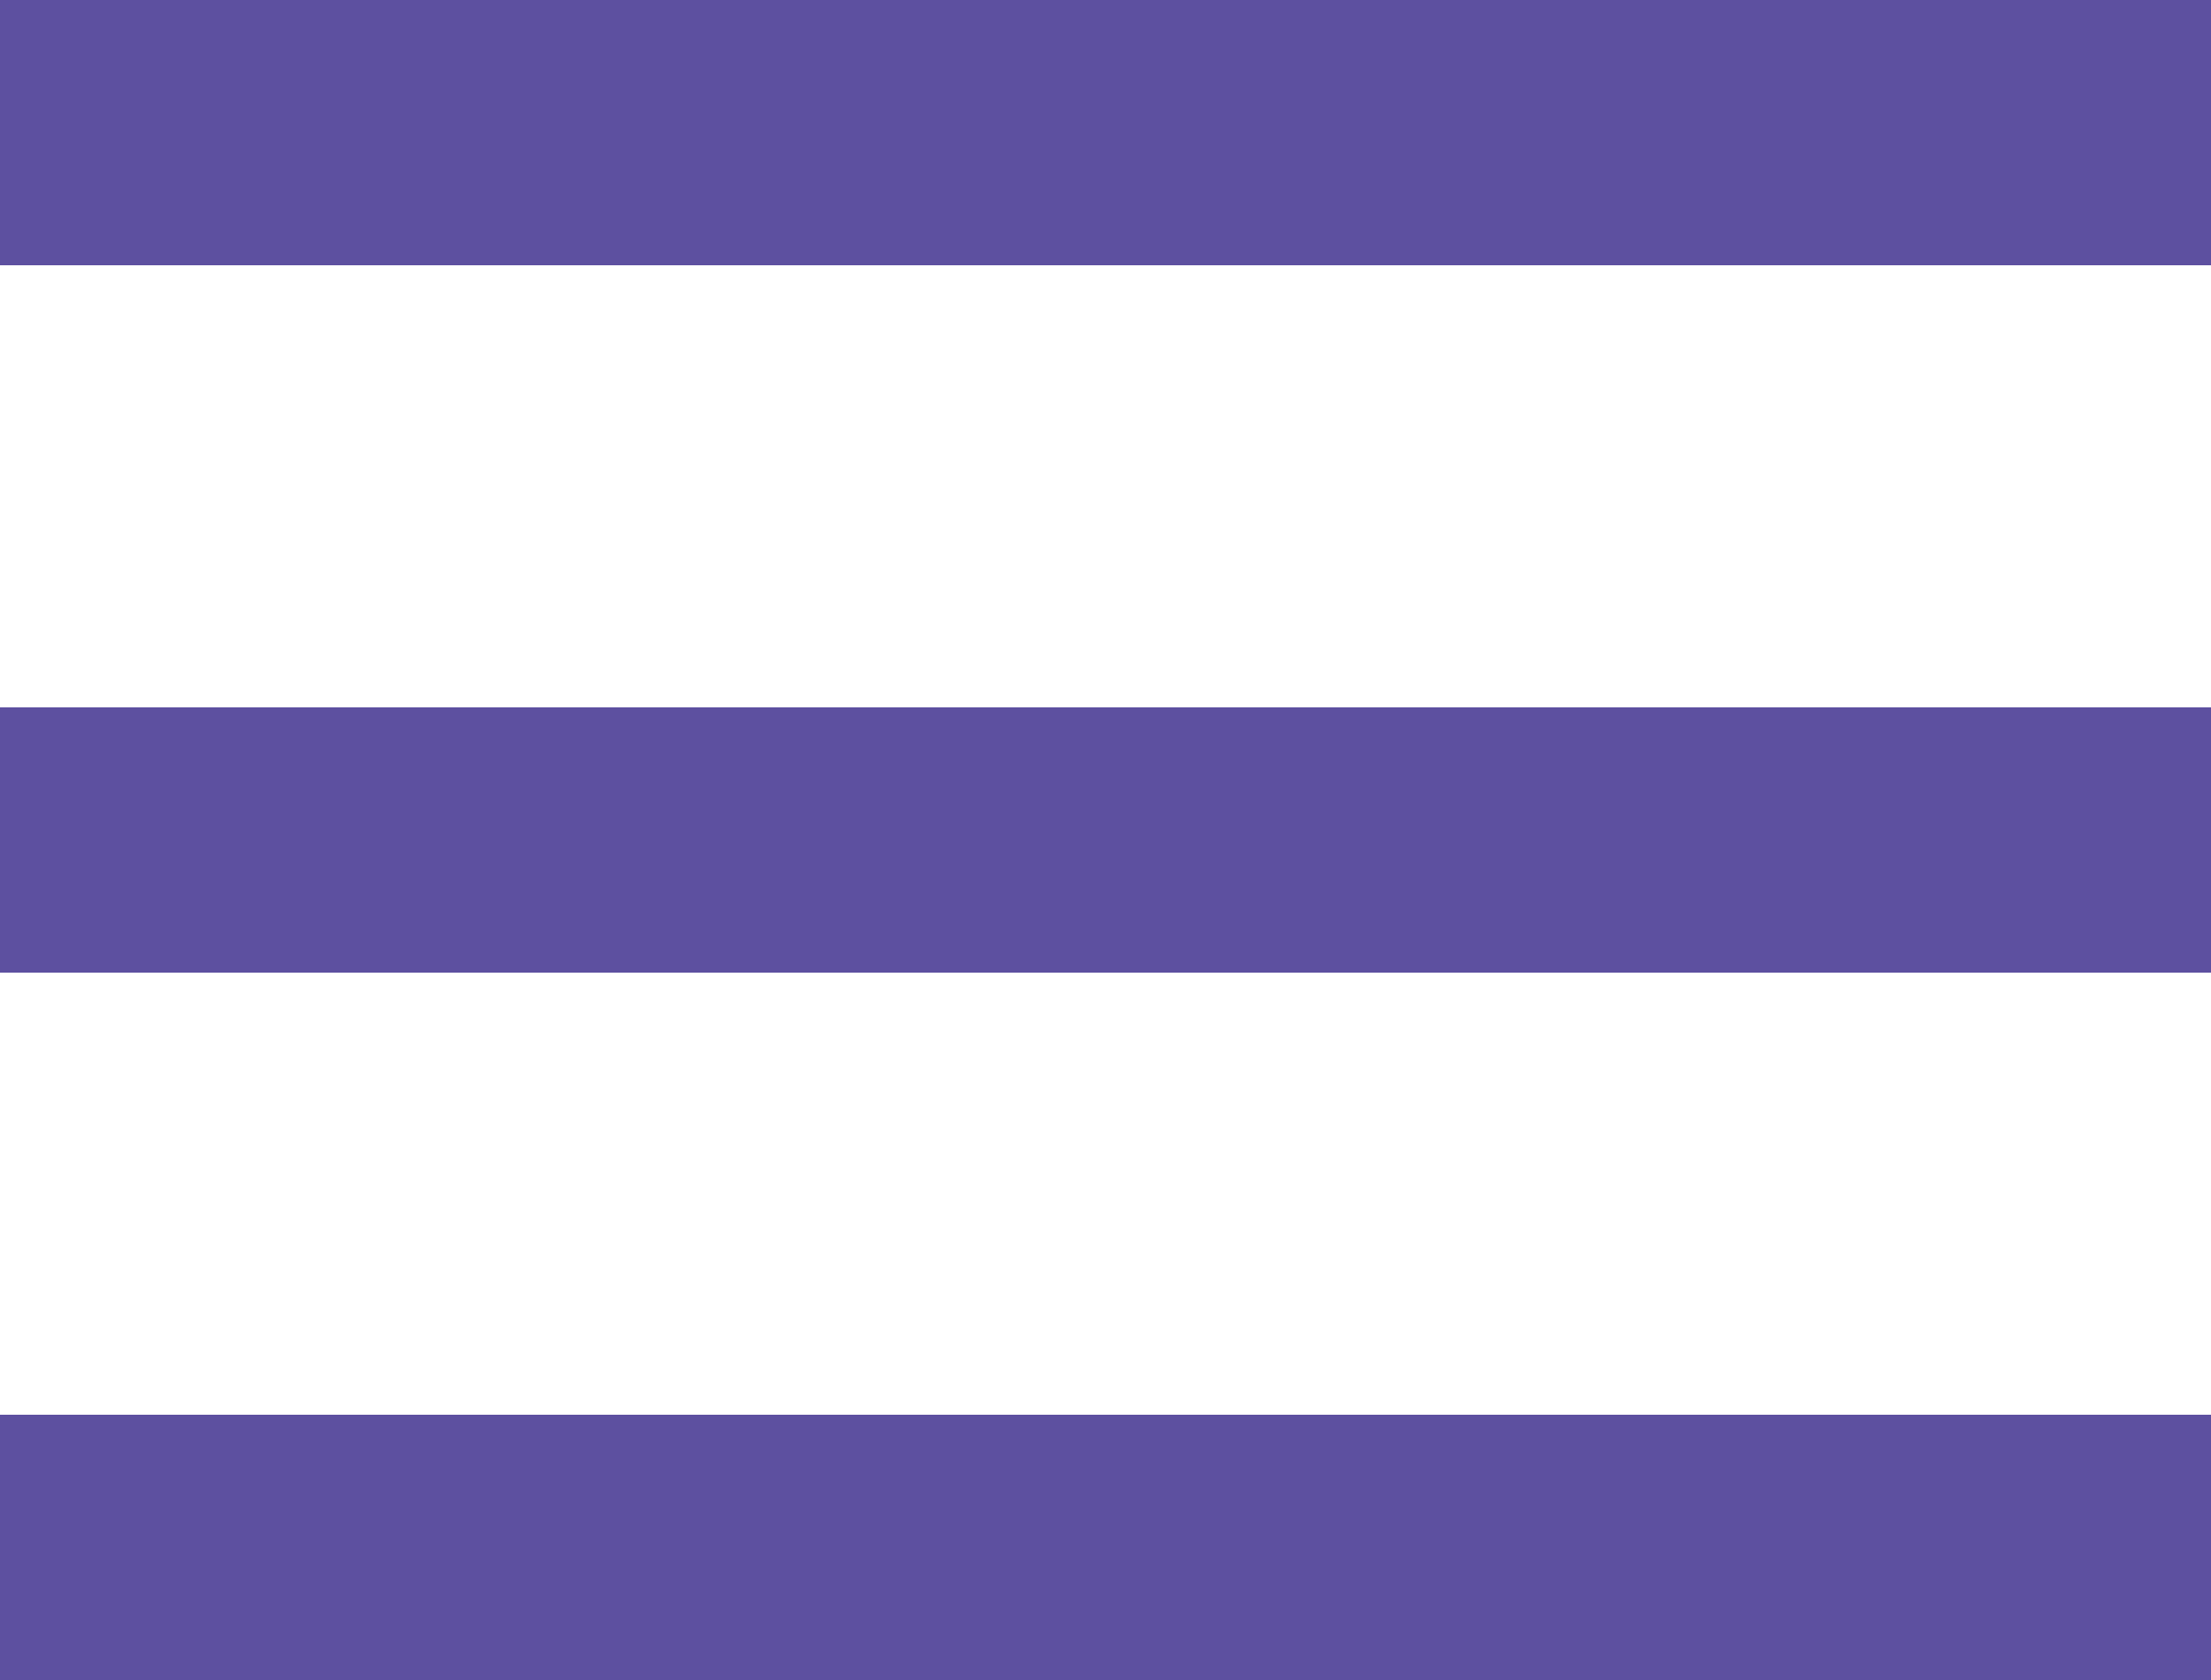
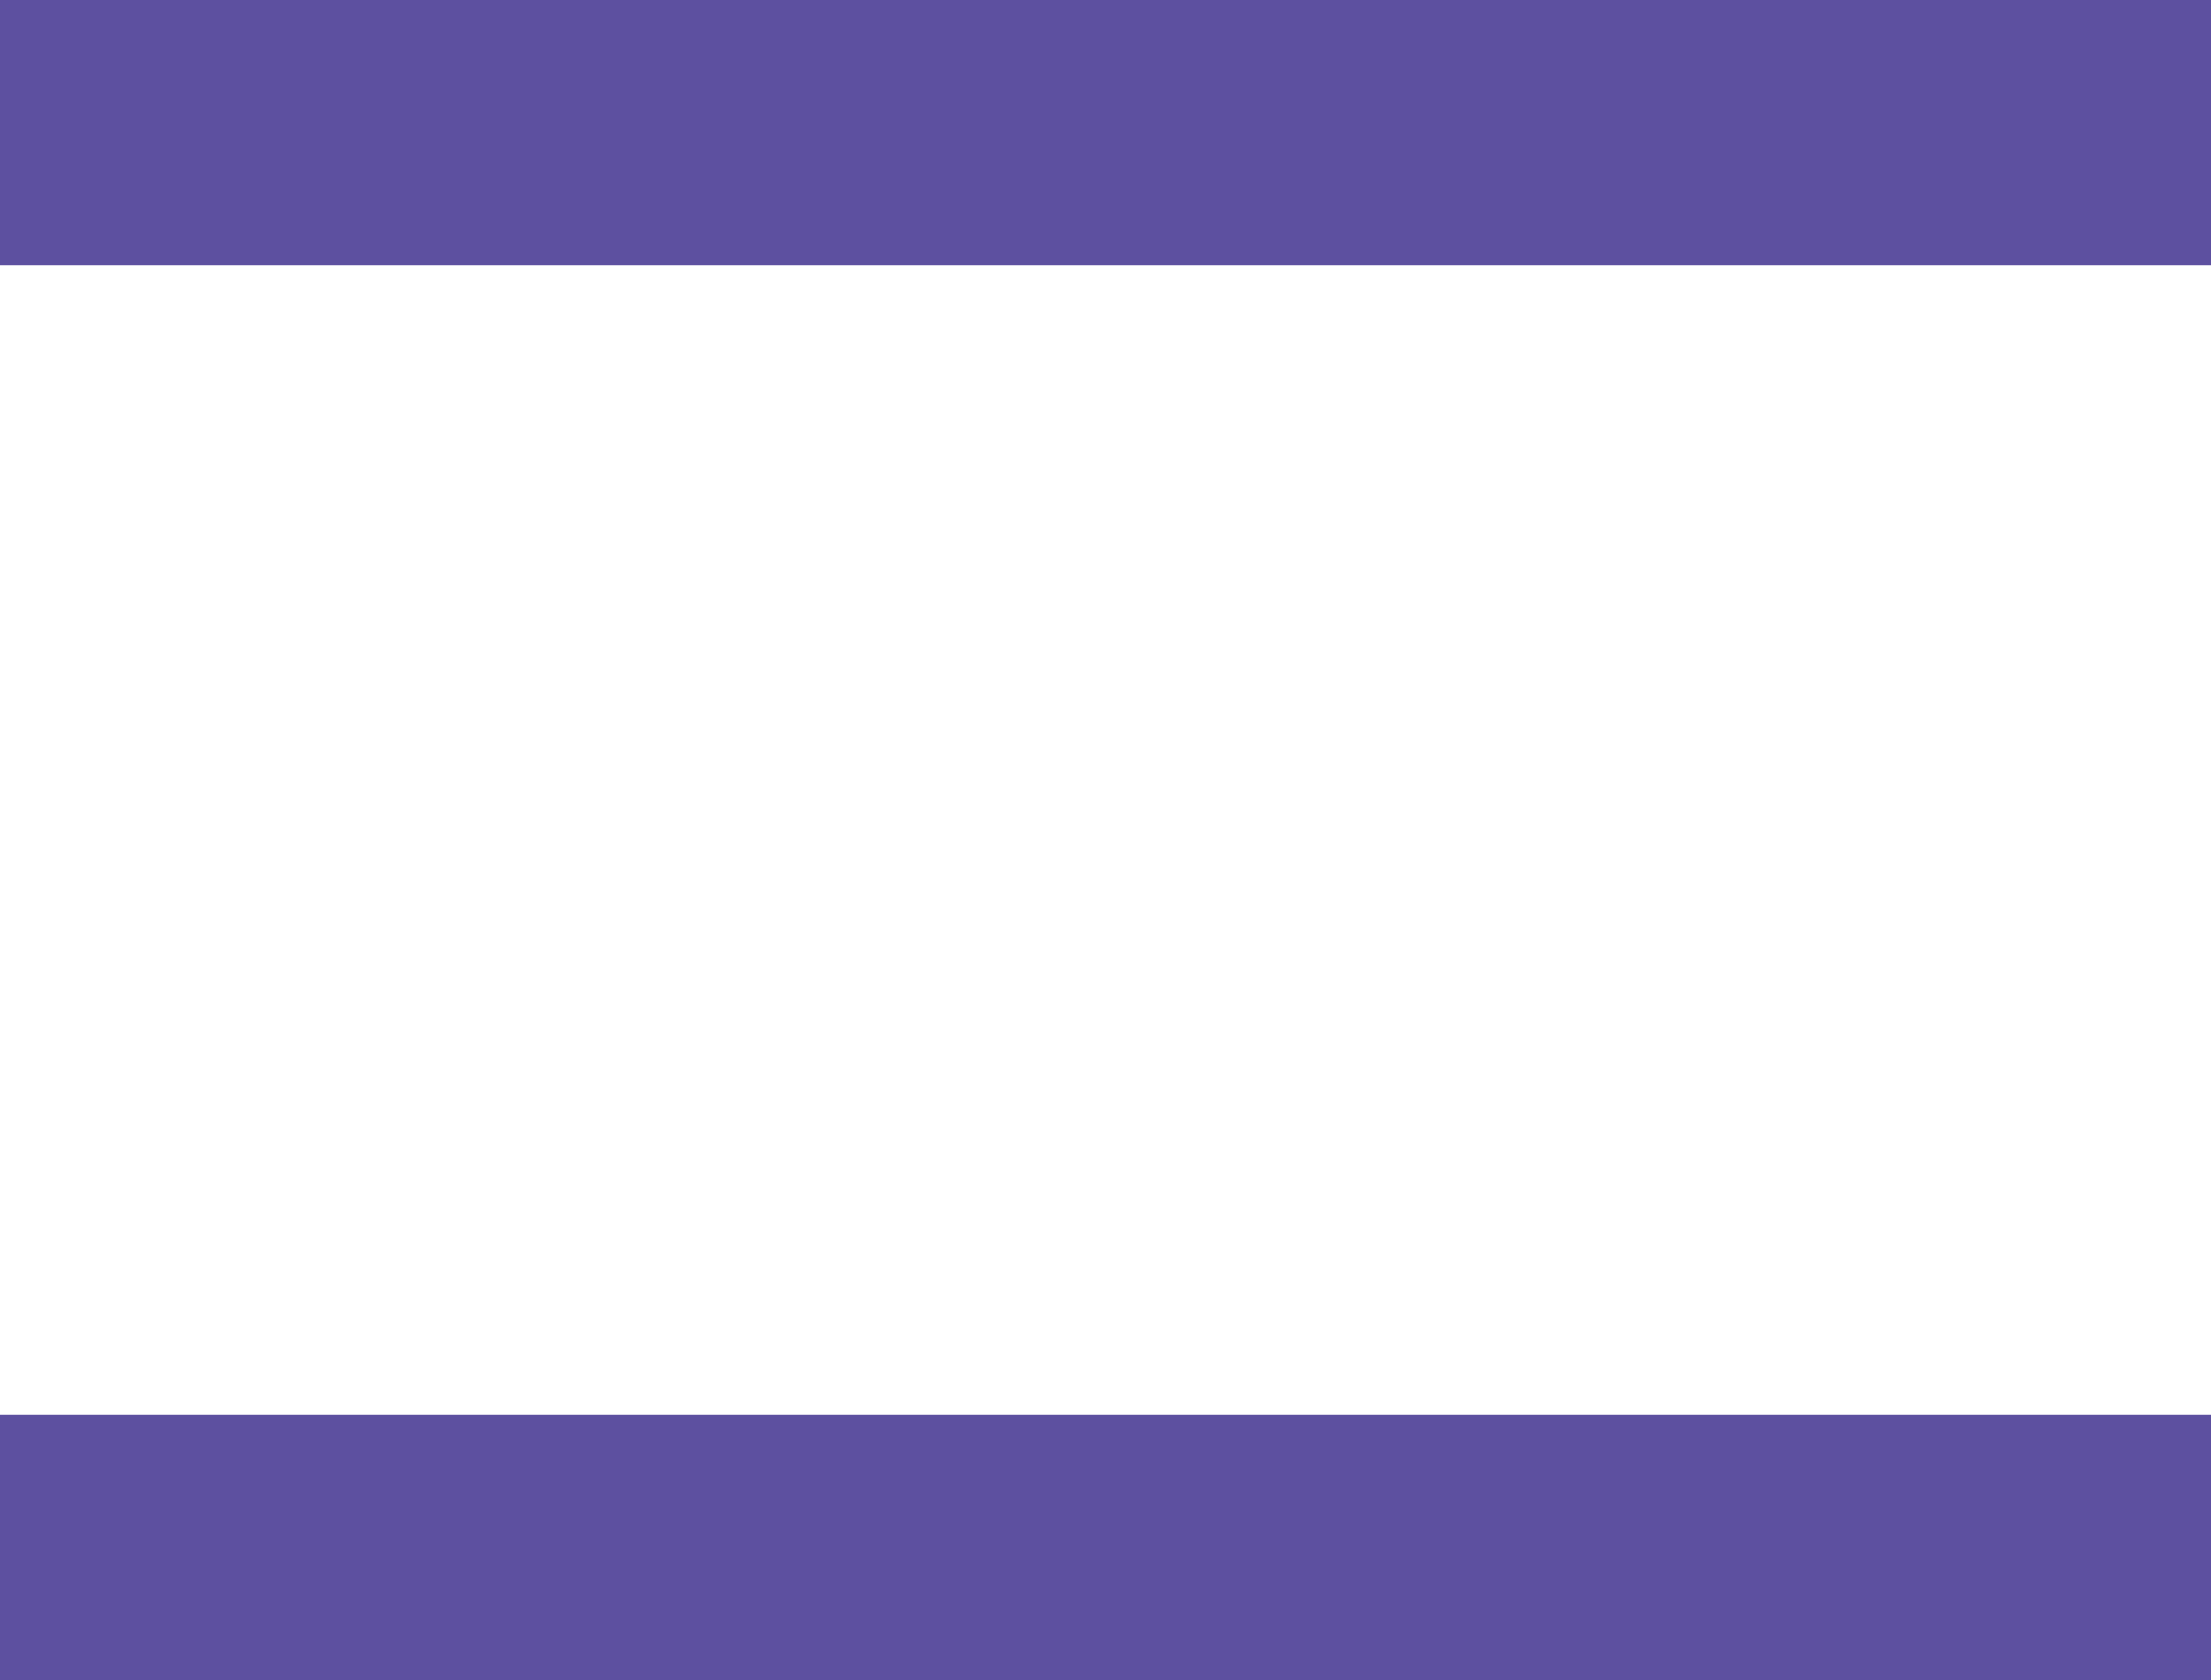
<svg xmlns="http://www.w3.org/2000/svg" width="25px" height="19px" viewBox="0 0 25 19" version="1.1">
  <title>Group</title>
  <desc>Created with Sketch.</desc>
  <defs />
  <g id="Page-1" stroke="none" stroke-width="1" fill="none" fill-rule="evenodd">
    <g id="Group" fill="#5D50A0">
      <g id="x">
        <rect id="Combined-Shape" x="0" y="0" width="25" height="3" />
      </g>
      <g id="x-copy" transform="translate(0, 8)">
-         <rect id="Combined-Shape" x="0" y="0" width="25" height="3" />
-       </g>
+         </g>
      <g id="x-copy-2" transform="translate(0, 16)">
        <rect id="Combined-Shape" x="0" y="0" width="25" height="3" />
      </g>
    </g>
  </g>
</svg>